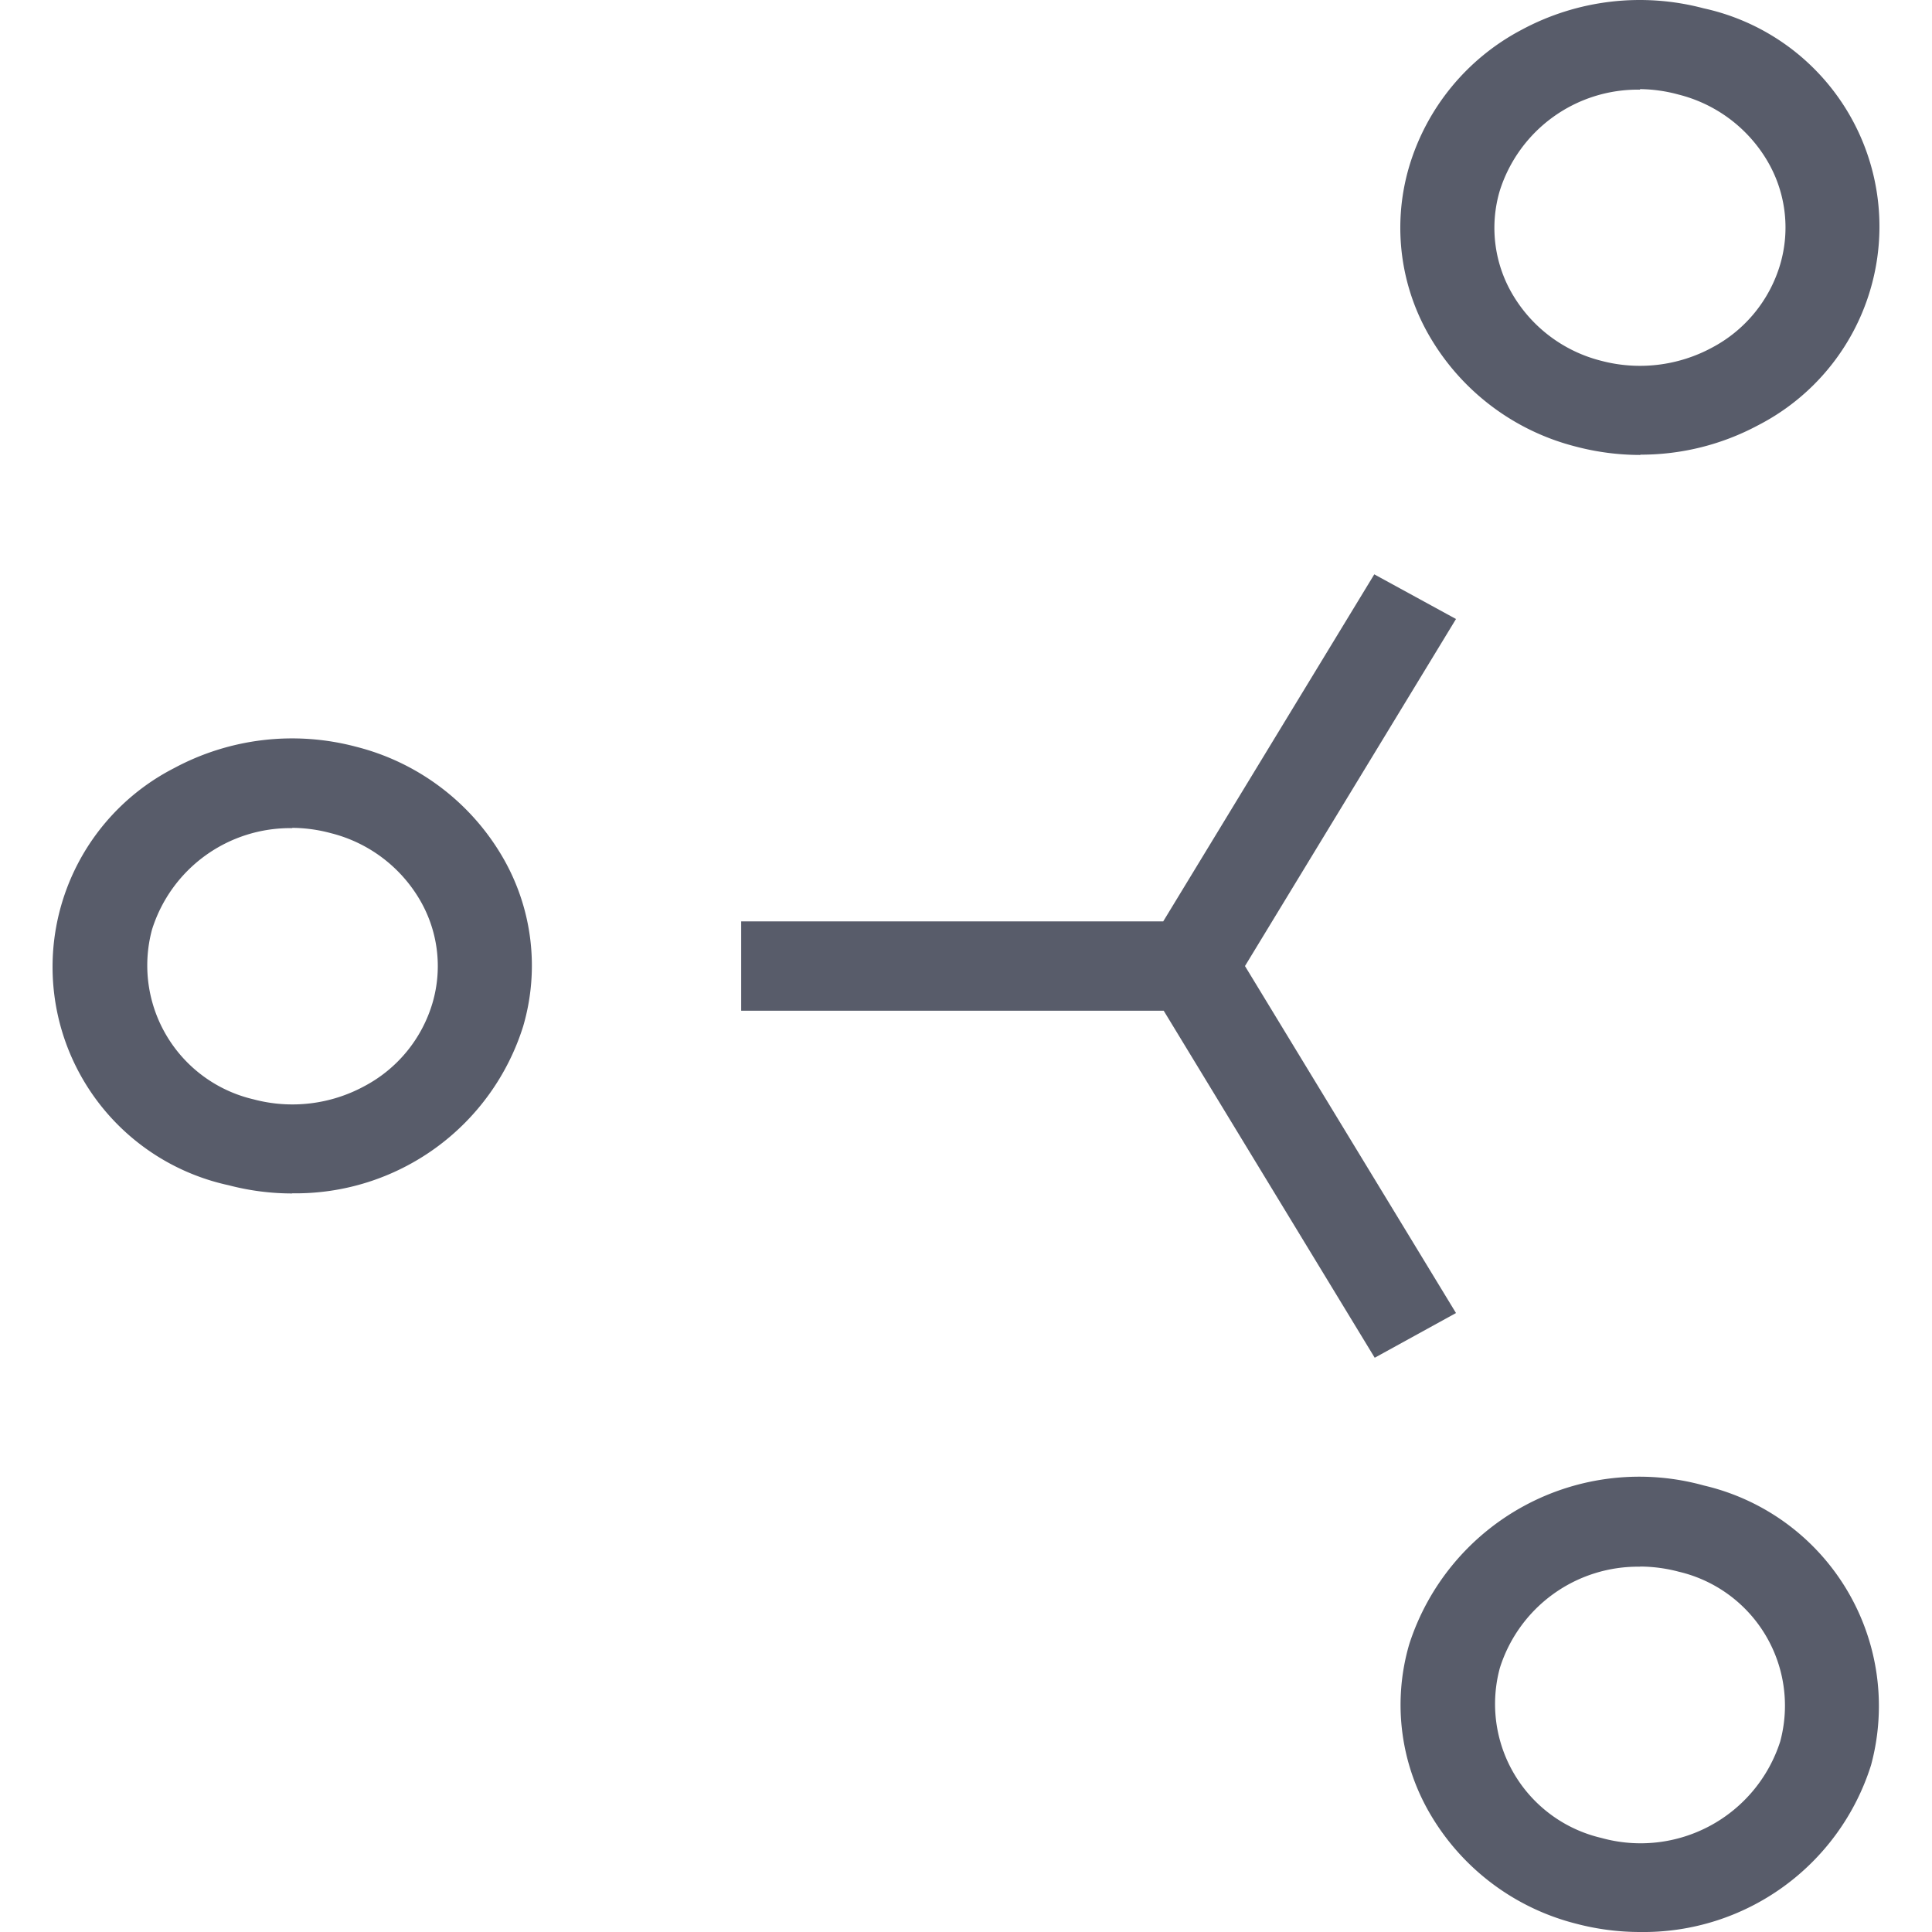
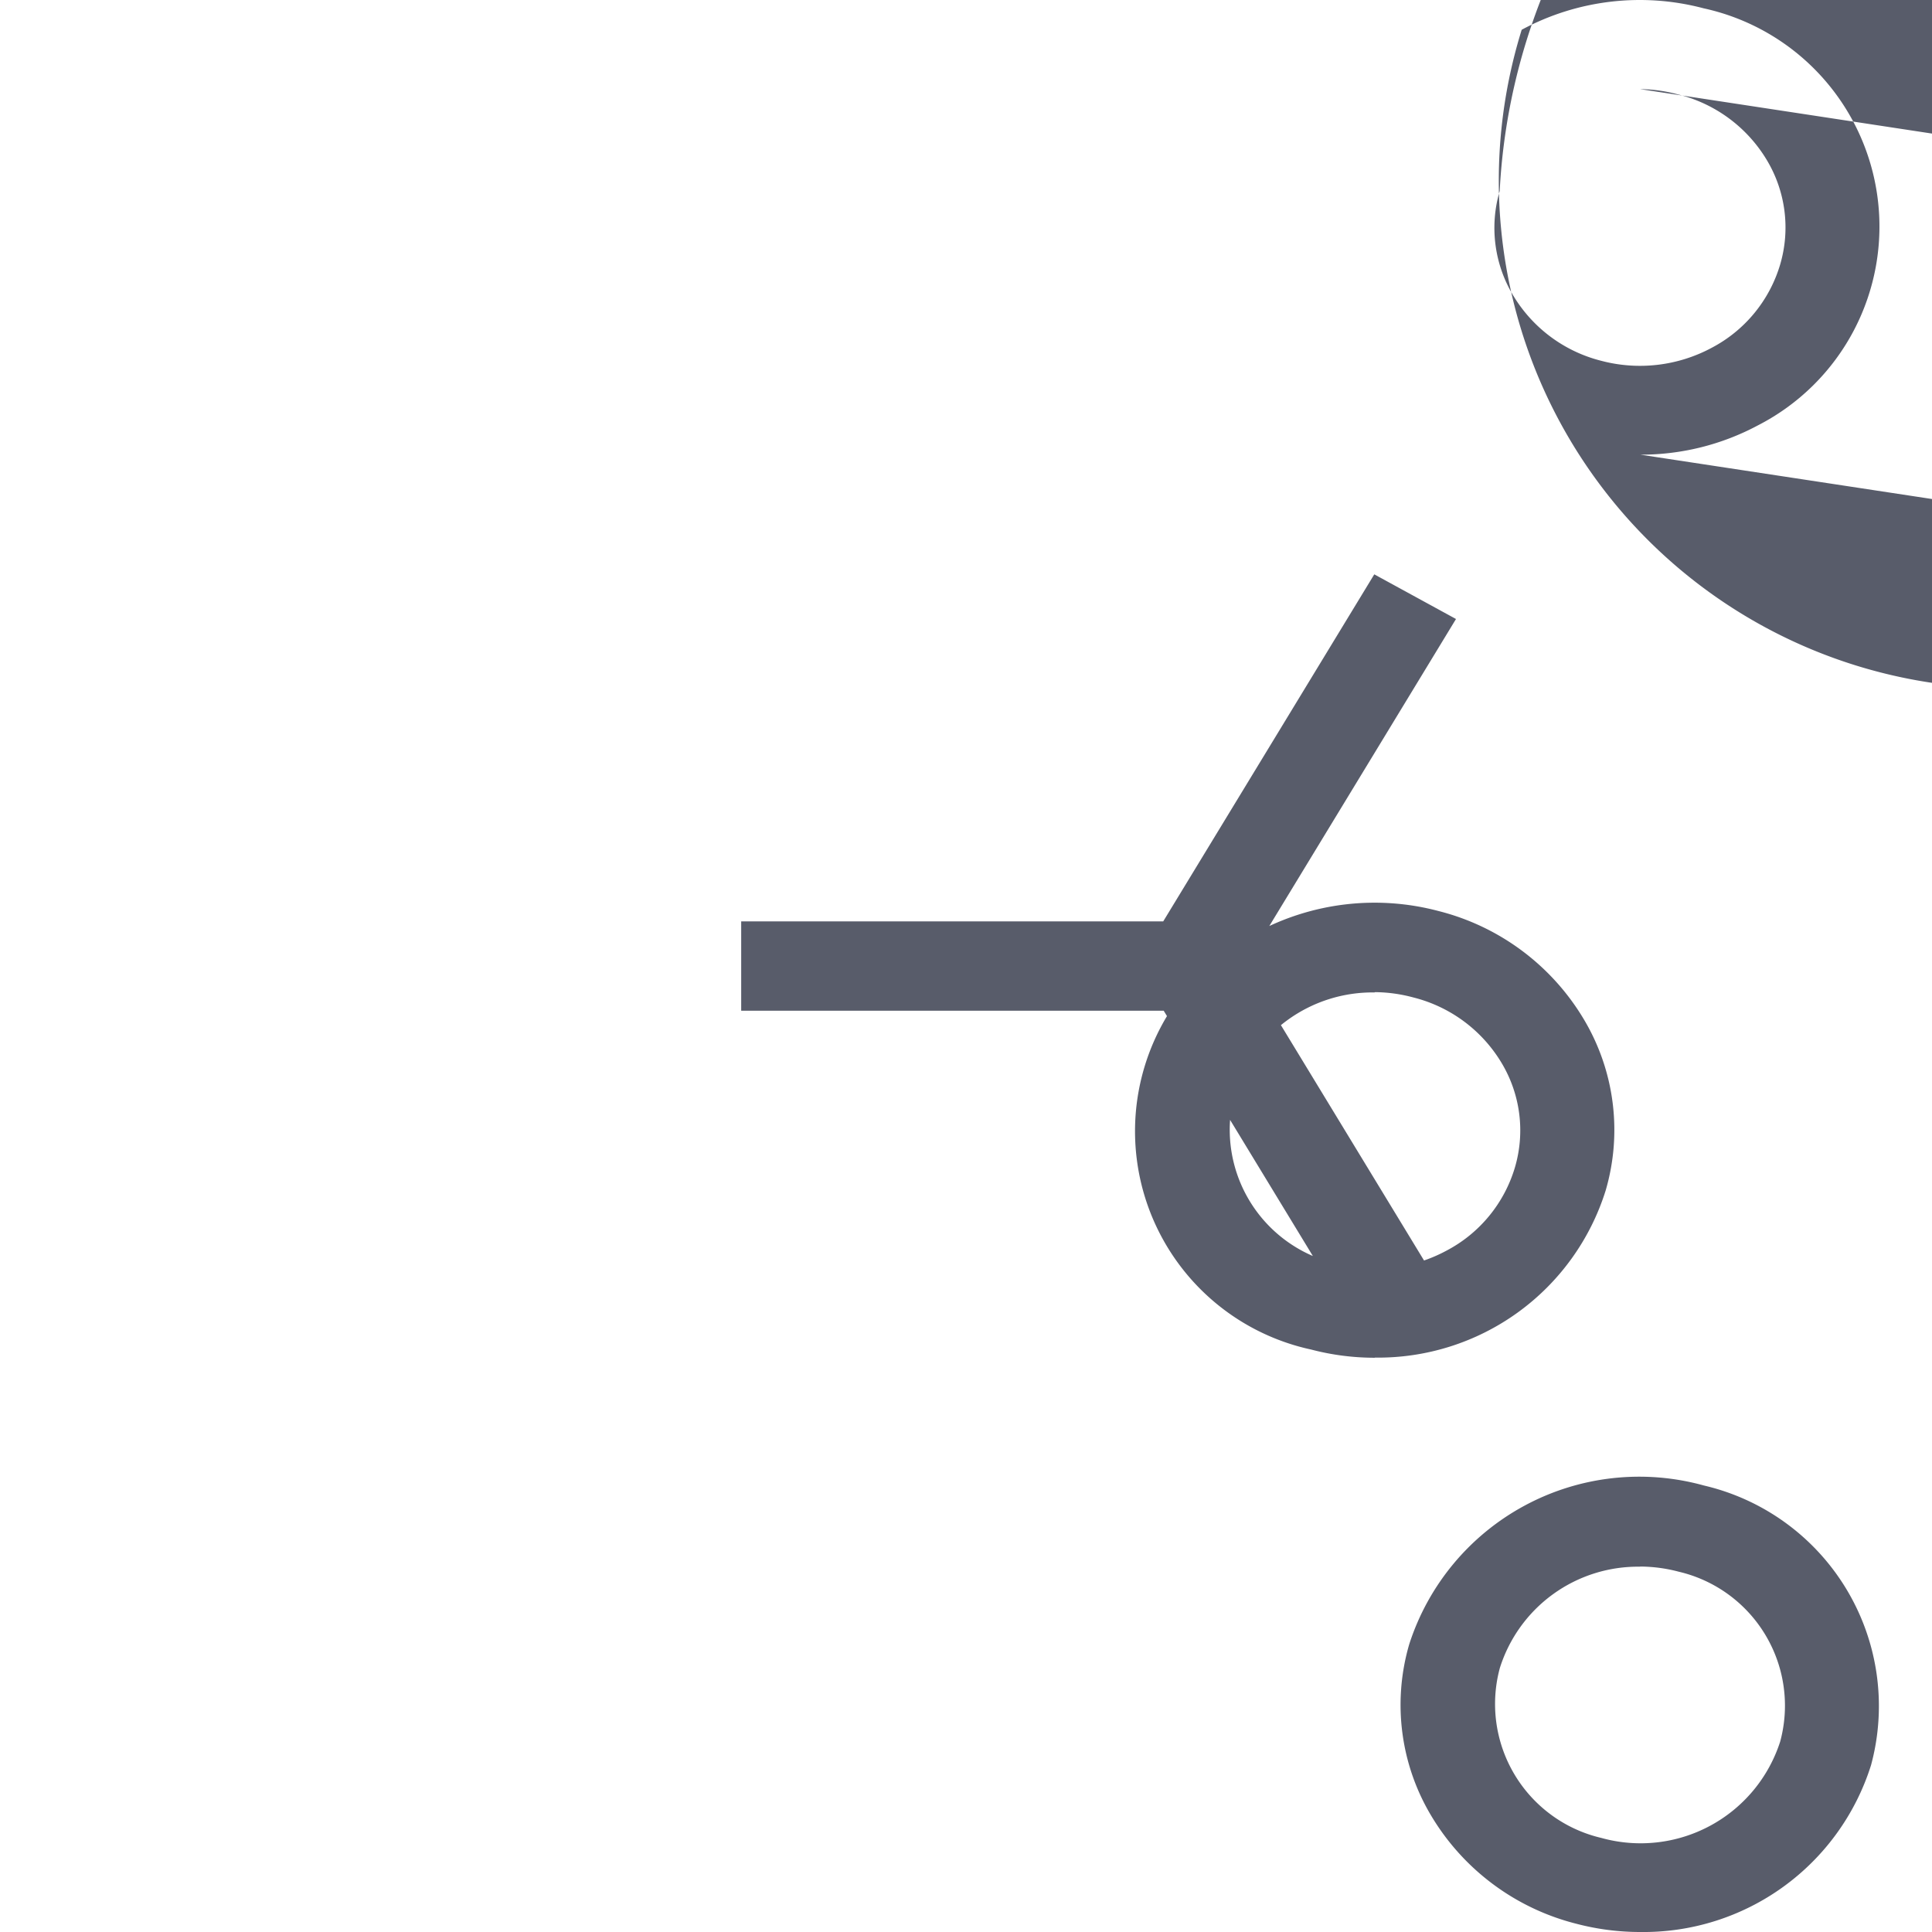
<svg xmlns="http://www.w3.org/2000/svg" width="40.194" height="40.194">
-   <path d="M34.121 40.194a5.212 5.212 0 01-1.324-.171 4.916 4.916 0 01-3.008-2.225 4.492 4.492 0 01-.47-3.593 5.028 5.028 0 016.13-3.3 4.711 4.711 0 013.477 5.817 4.962 4.962 0 01-4.805 3.472zm0-7.6a3.012 3.012 0 00-2.918 2.109 2.862 2.862 0 002.112 3.534 3.05 3.05 0 003.721-2.006 2.862 2.862 0 00-2.112-3.533 3.175 3.175 0 00-.803-.107zM28.6 28.247l-4.39-7.22H15.42v-1.858h8.78l4.391-7.22 1.7.929-4.39 7.22 4.39 7.219zM6.08 24.829a5.214 5.214 0 01-1.324-.171 4.647 4.647 0 01-1.135-8.677 5.185 5.185 0 013.785-.446 4.92 4.92 0 013.008 2.225 4.489 4.489 0 01.47 3.592 4.96 4.96 0 01-4.806 3.474zm0-7.6a3.011 3.011 0 00-2.917 2.109 2.861 2.861 0 002.112 3.533 3.138 3.138 0 002.3-.271 2.881 2.881 0 001.423-1.734 2.727 2.727 0 00-.285-2.181 2.985 2.985 0 00-1.827-1.351 3.149 3.149 0 00-.805-.111zm28.045-7.764a5.263 5.263 0 01-1.333-.172 4.92 4.92 0 01-3.008-2.225 4.49 4.49 0 01-.47-3.593A4.747 4.747 0 0131.658.619a5.186 5.186 0 013.785-.446 4.647 4.647 0 011.134 8.674 5.16 5.16 0 01-2.45.612zm-.007-7.6A3.012 3.012 0 0031.2 3.974a2.725 2.725 0 00.285 2.18 2.986 2.986 0 001.827 1.352 3.153 3.153 0 002.3-.271A2.881 2.881 0 0037.036 5.5a2.727 2.727 0 00-.285-2.181 2.988 2.988 0 00-1.827-1.351 3.158 3.158 0 00-.803-.114z" fill="#585c6a" />
+   <path d="M34.121 40.194a5.212 5.212 0 01-1.324-.171 4.916 4.916 0 01-3.008-2.225 4.492 4.492 0 01-.47-3.593 5.028 5.028 0 016.13-3.3 4.711 4.711 0 013.477 5.817 4.962 4.962 0 01-4.805 3.472zm0-7.6a3.012 3.012 0 00-2.918 2.109 2.862 2.862 0 002.112 3.534 3.05 3.05 0 003.721-2.006 2.862 2.862 0 00-2.112-3.533 3.175 3.175 0 00-.803-.107zM28.6 28.247l-4.39-7.22H15.42v-1.858h8.78l4.391-7.22 1.7.929-4.39 7.22 4.39 7.219za5.214 5.214 0 01-1.324-.171 4.647 4.647 0 01-1.135-8.677 5.185 5.185 0 013.785-.446 4.92 4.92 0 013.008 2.225 4.489 4.489 0 01.47 3.592 4.96 4.96 0 01-4.806 3.474zm0-7.6a3.011 3.011 0 00-2.917 2.109 2.861 2.861 0 002.112 3.533 3.138 3.138 0 002.3-.271 2.881 2.881 0 001.423-1.734 2.727 2.727 0 00-.285-2.181 2.985 2.985 0 00-1.827-1.351 3.149 3.149 0 00-.805-.111zm28.045-7.764a5.263 5.263 0 01-1.333-.172 4.92 4.92 0 01-3.008-2.225 4.49 4.49 0 01-.47-3.593A4.747 4.747 0 0131.658.619a5.186 5.186 0 013.785-.446 4.647 4.647 0 011.134 8.674 5.16 5.16 0 01-2.45.612zm-.007-7.6A3.012 3.012 0 0031.2 3.974a2.725 2.725 0 00.285 2.18 2.986 2.986 0 001.827 1.352 3.153 3.153 0 002.3-.271A2.881 2.881 0 0037.036 5.5a2.727 2.727 0 00-.285-2.181 2.988 2.988 0 00-1.827-1.351 3.158 3.158 0 00-.803-.114z" fill="#585c6a" />
</svg>